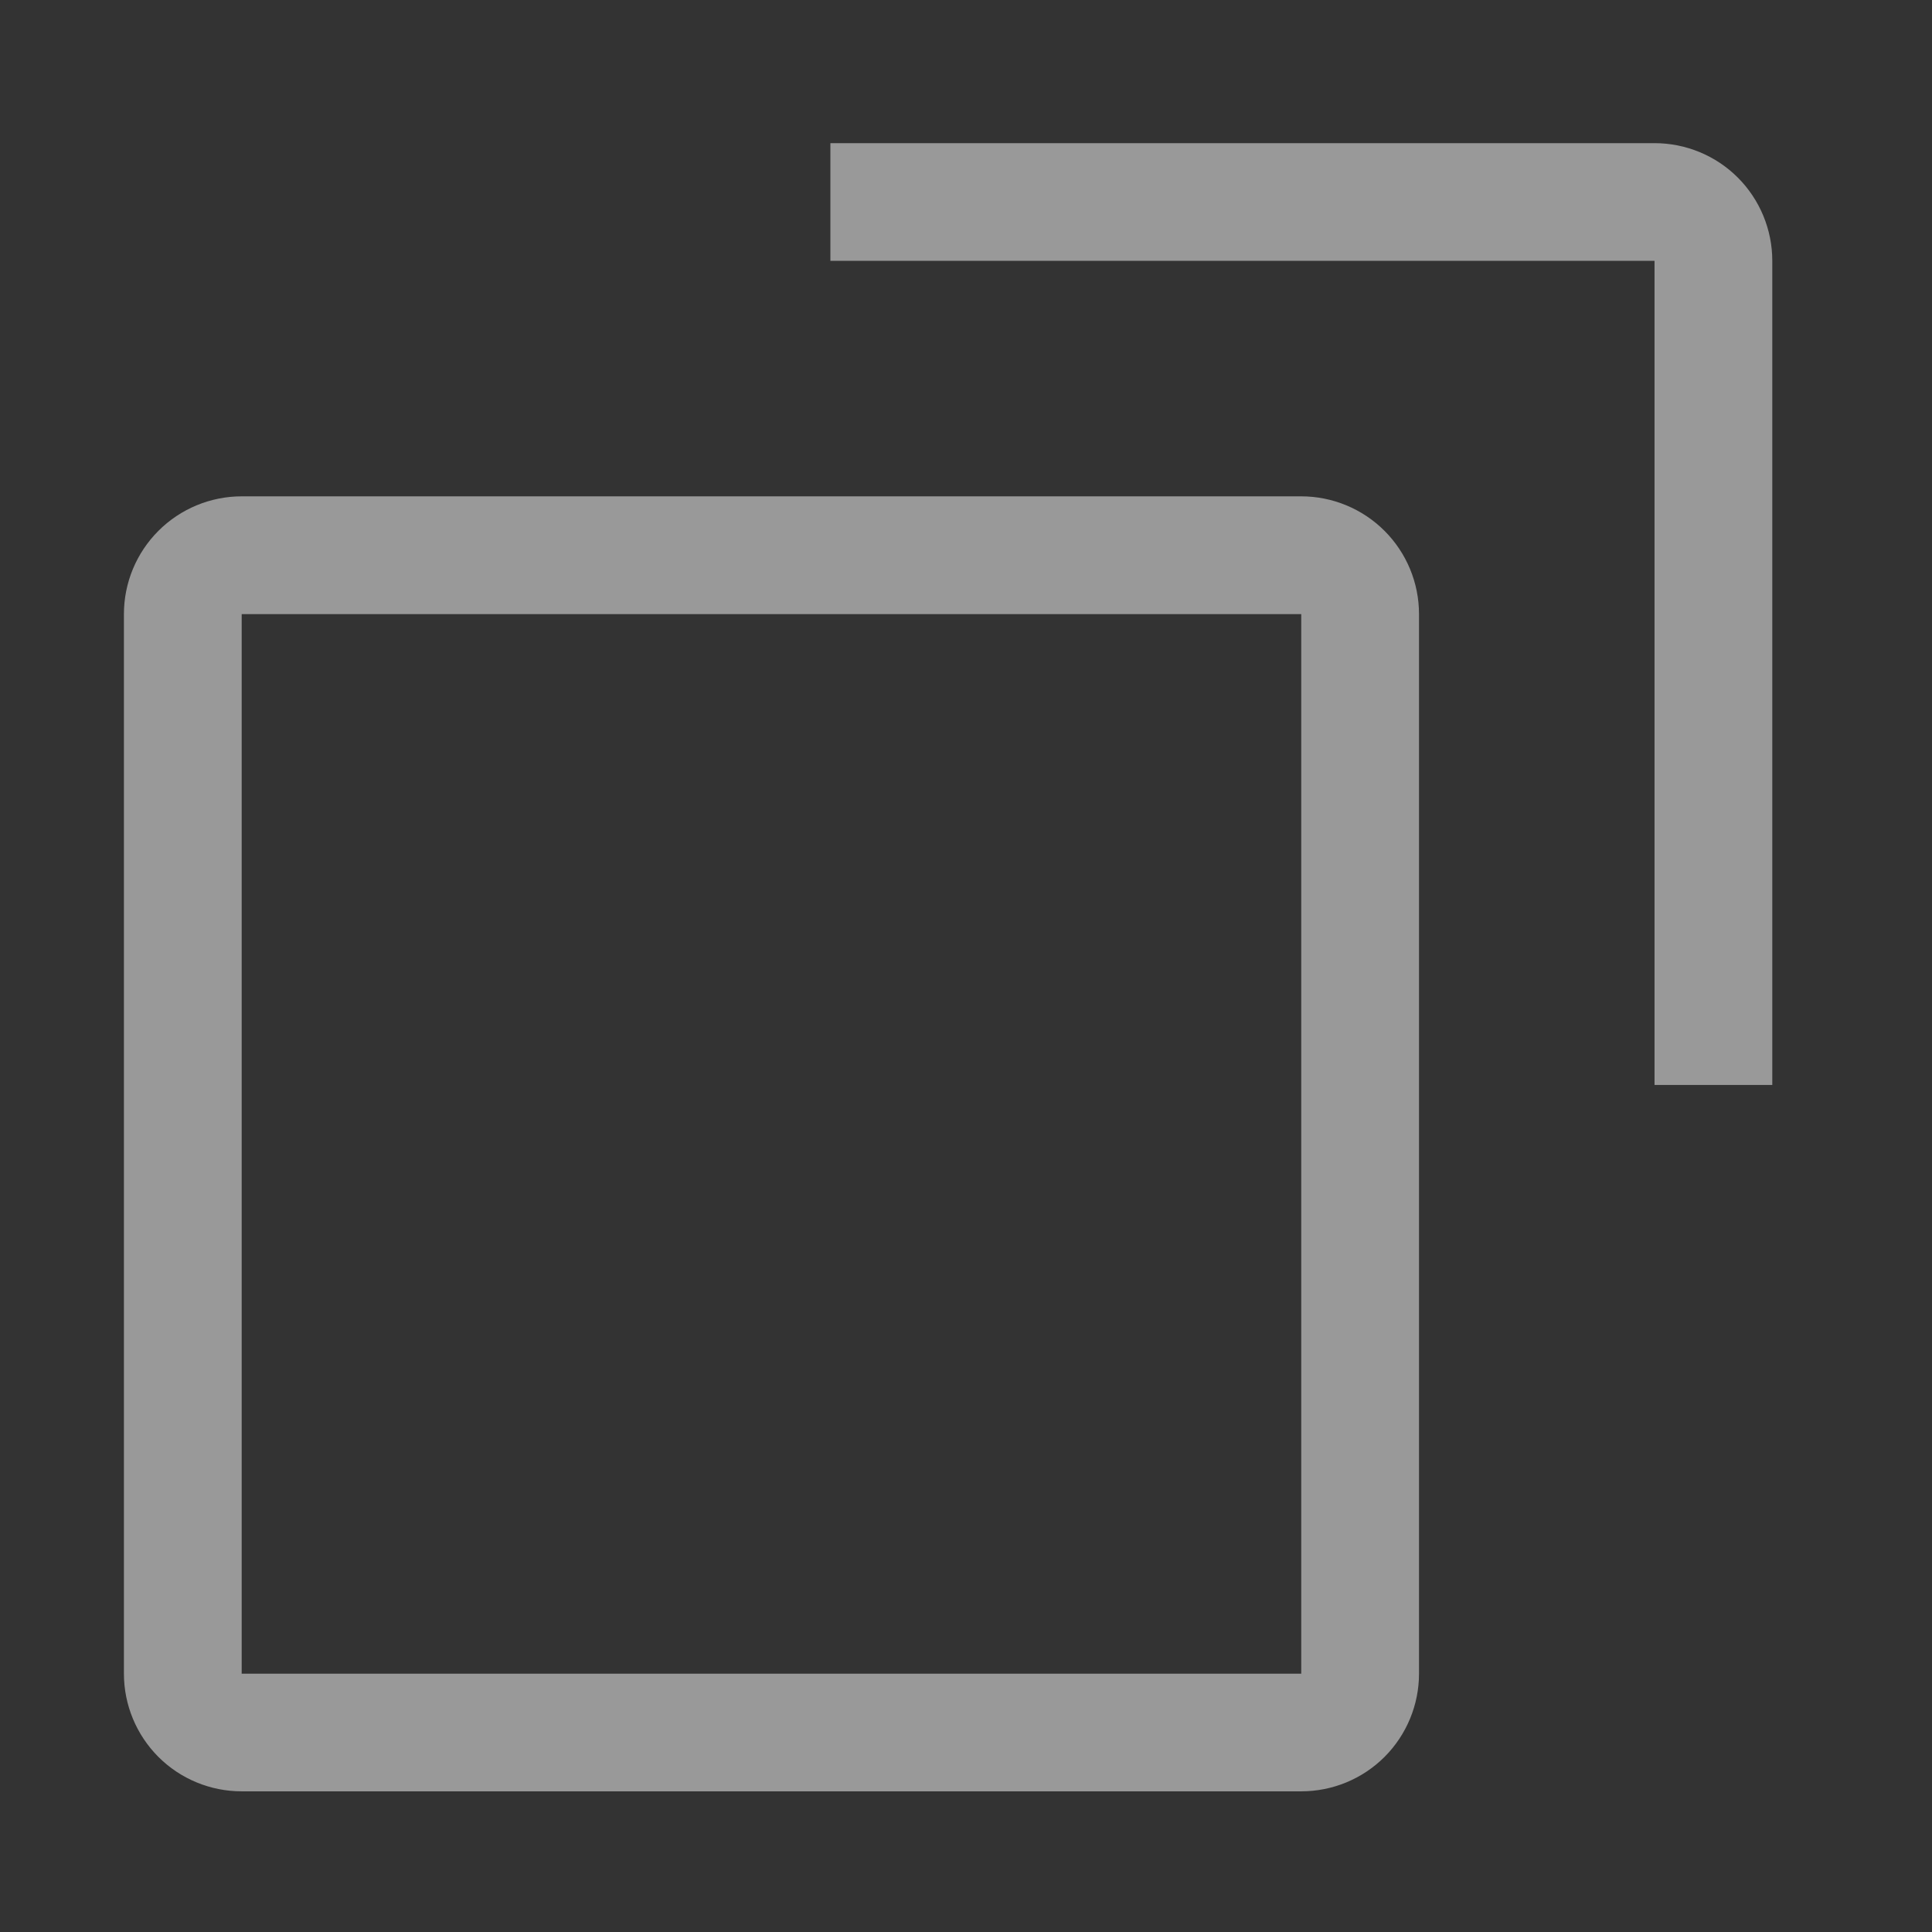
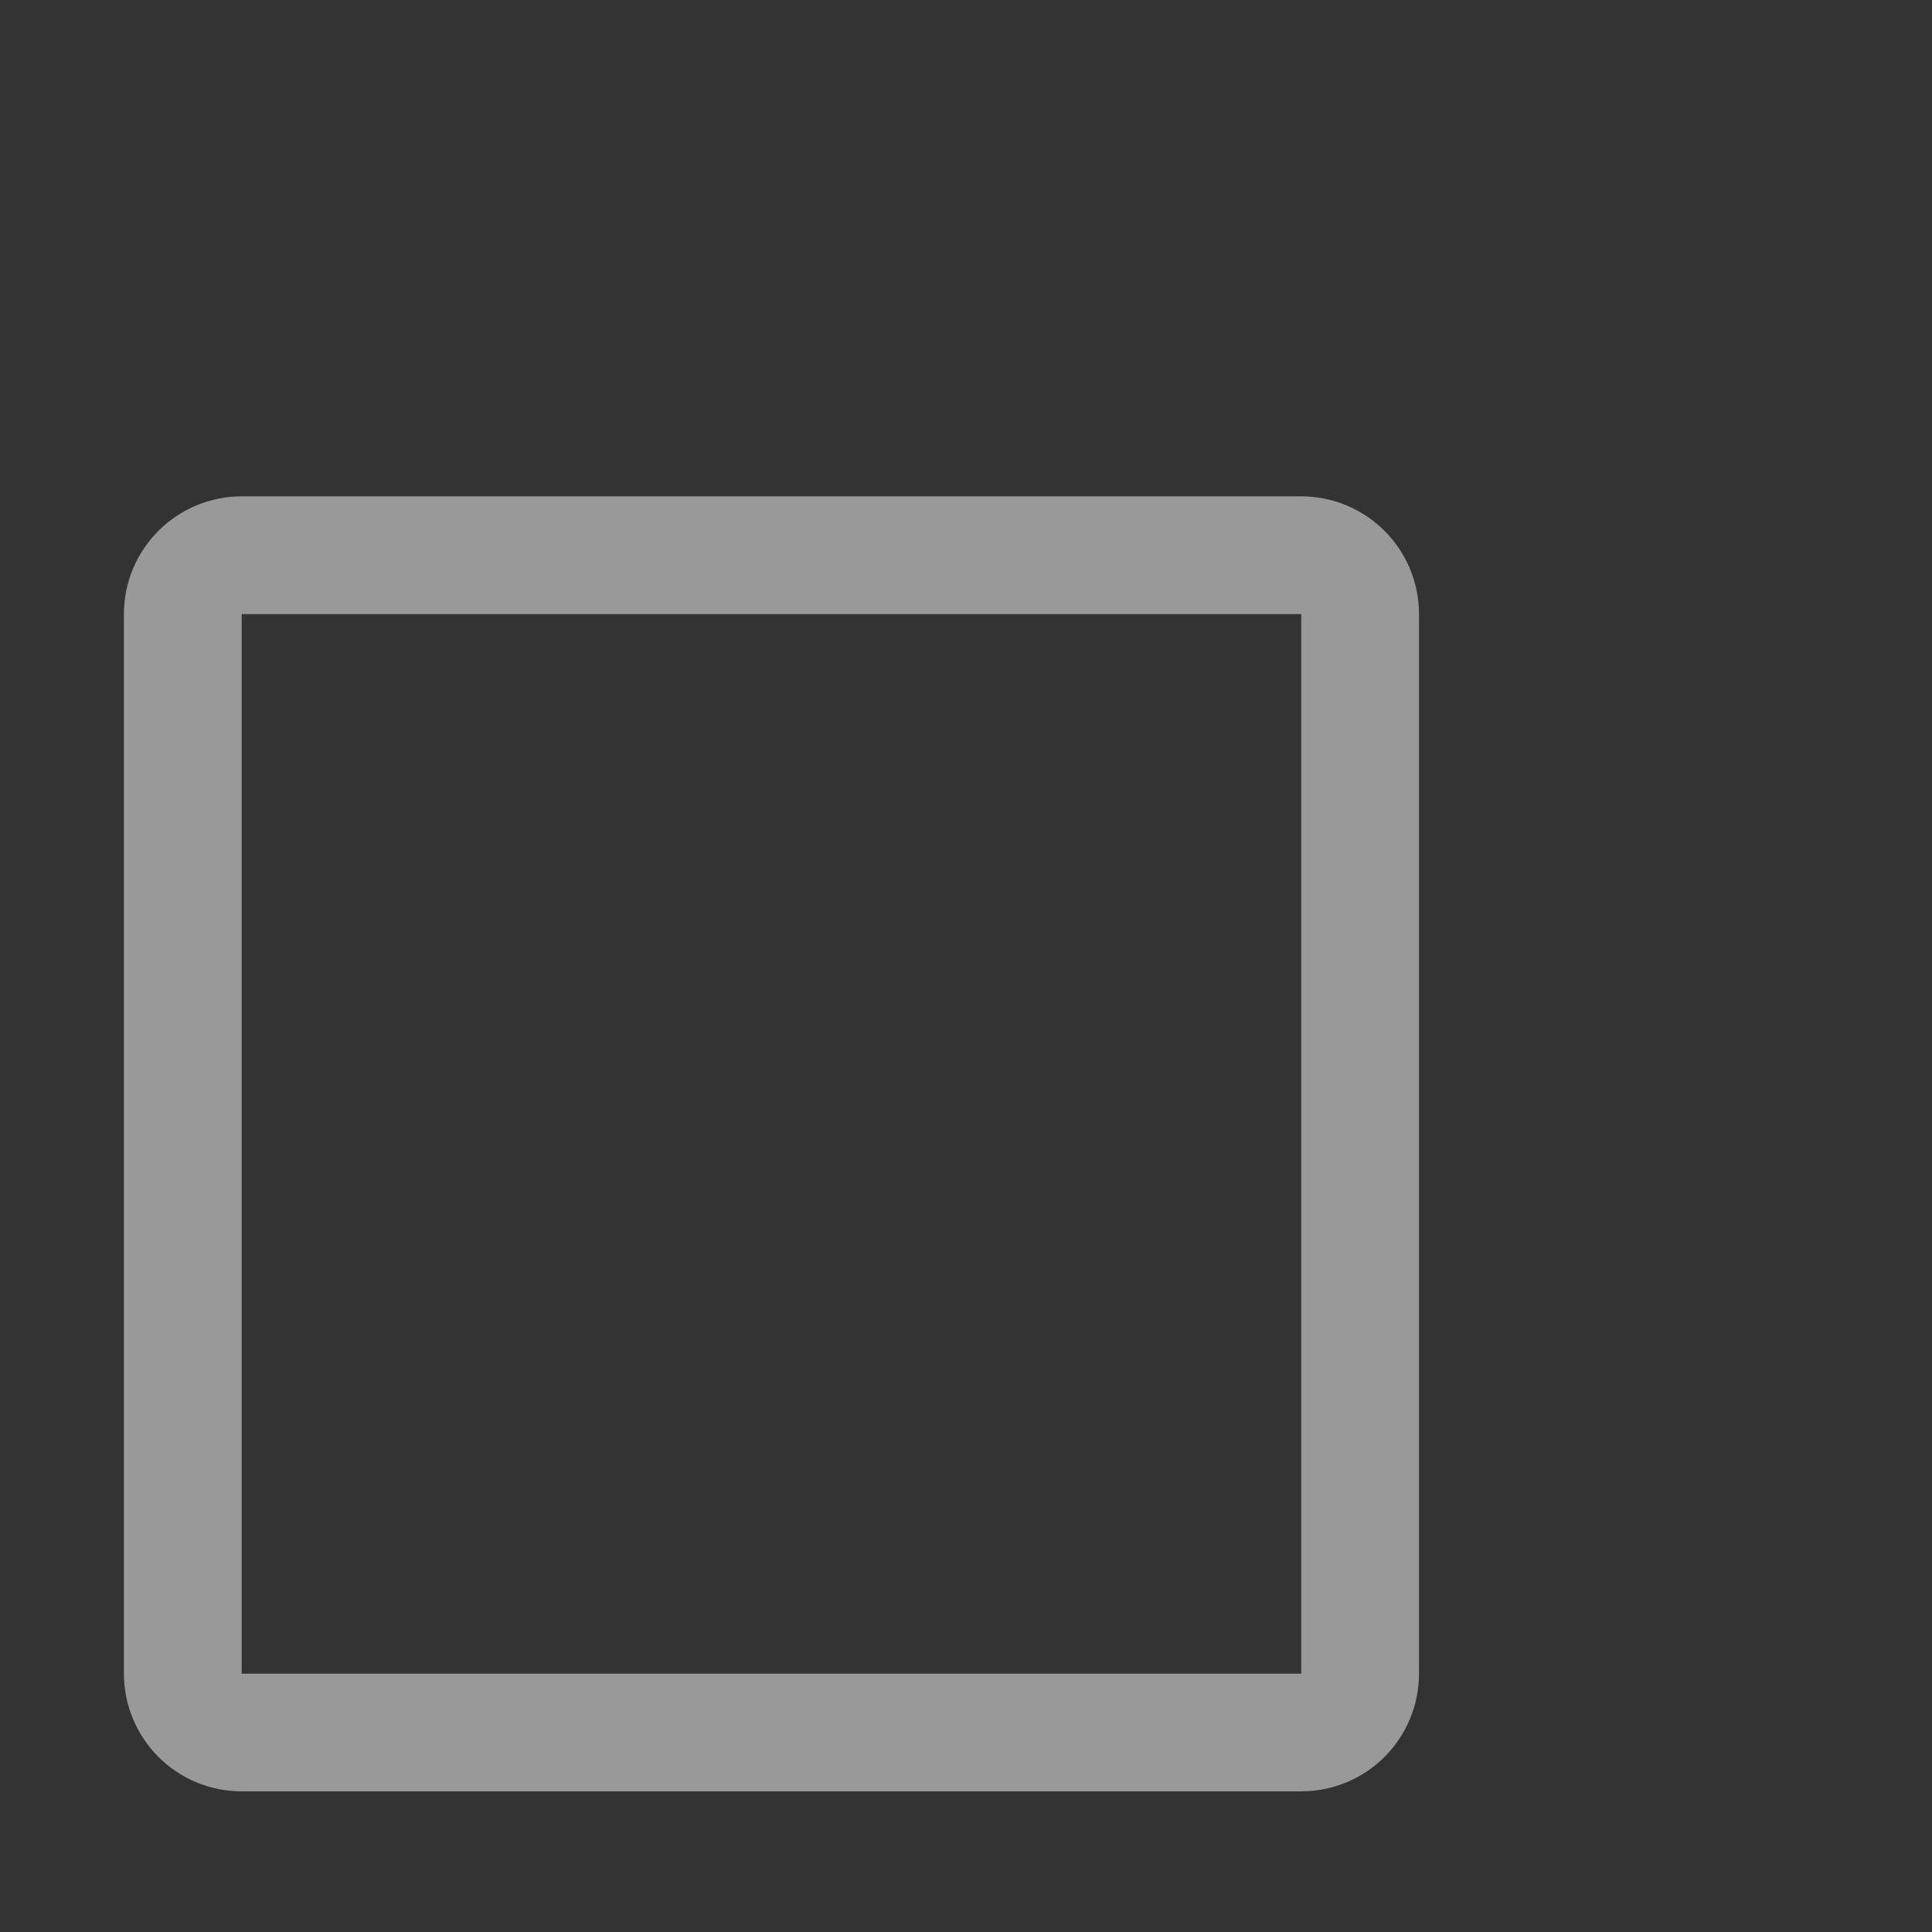
<svg xmlns="http://www.w3.org/2000/svg" width="21" height="21" viewBox="0 0 21 21" fill="none">
  <rect x="0" y="0" width="21" height="21" fill="#333333" stroke="none" />
  <path d="M2.627 6.675V18.192H14.144V6.675H2.627ZM2.627 5.395H14.144C14.483 5.395 14.809 5.53 15.049 5.77C15.289 6.01 15.424 6.335 15.424 6.675V18.192C15.424 18.531 15.289 18.857 15.049 19.097C14.809 19.337 14.483 19.471 14.144 19.471H2.627C2.288 19.471 1.962 19.337 1.722 19.097C1.482 18.857 1.347 18.531 1.347 18.192V6.675C1.347 6.335 1.482 6.01 1.722 5.77C1.962 5.53 2.288 5.395 2.627 5.395Z" fill="rgba(255, 255, 255, 0.50)" />
-   <path d="M17.984 11.793H19.264V2.835C19.264 2.496 19.129 2.17 18.889 1.93C18.649 1.69 18.323 1.556 17.984 1.556H9.026V2.835H17.984V11.793Z" fill="rgba(255, 255, 255, 0.50)" />
</svg>